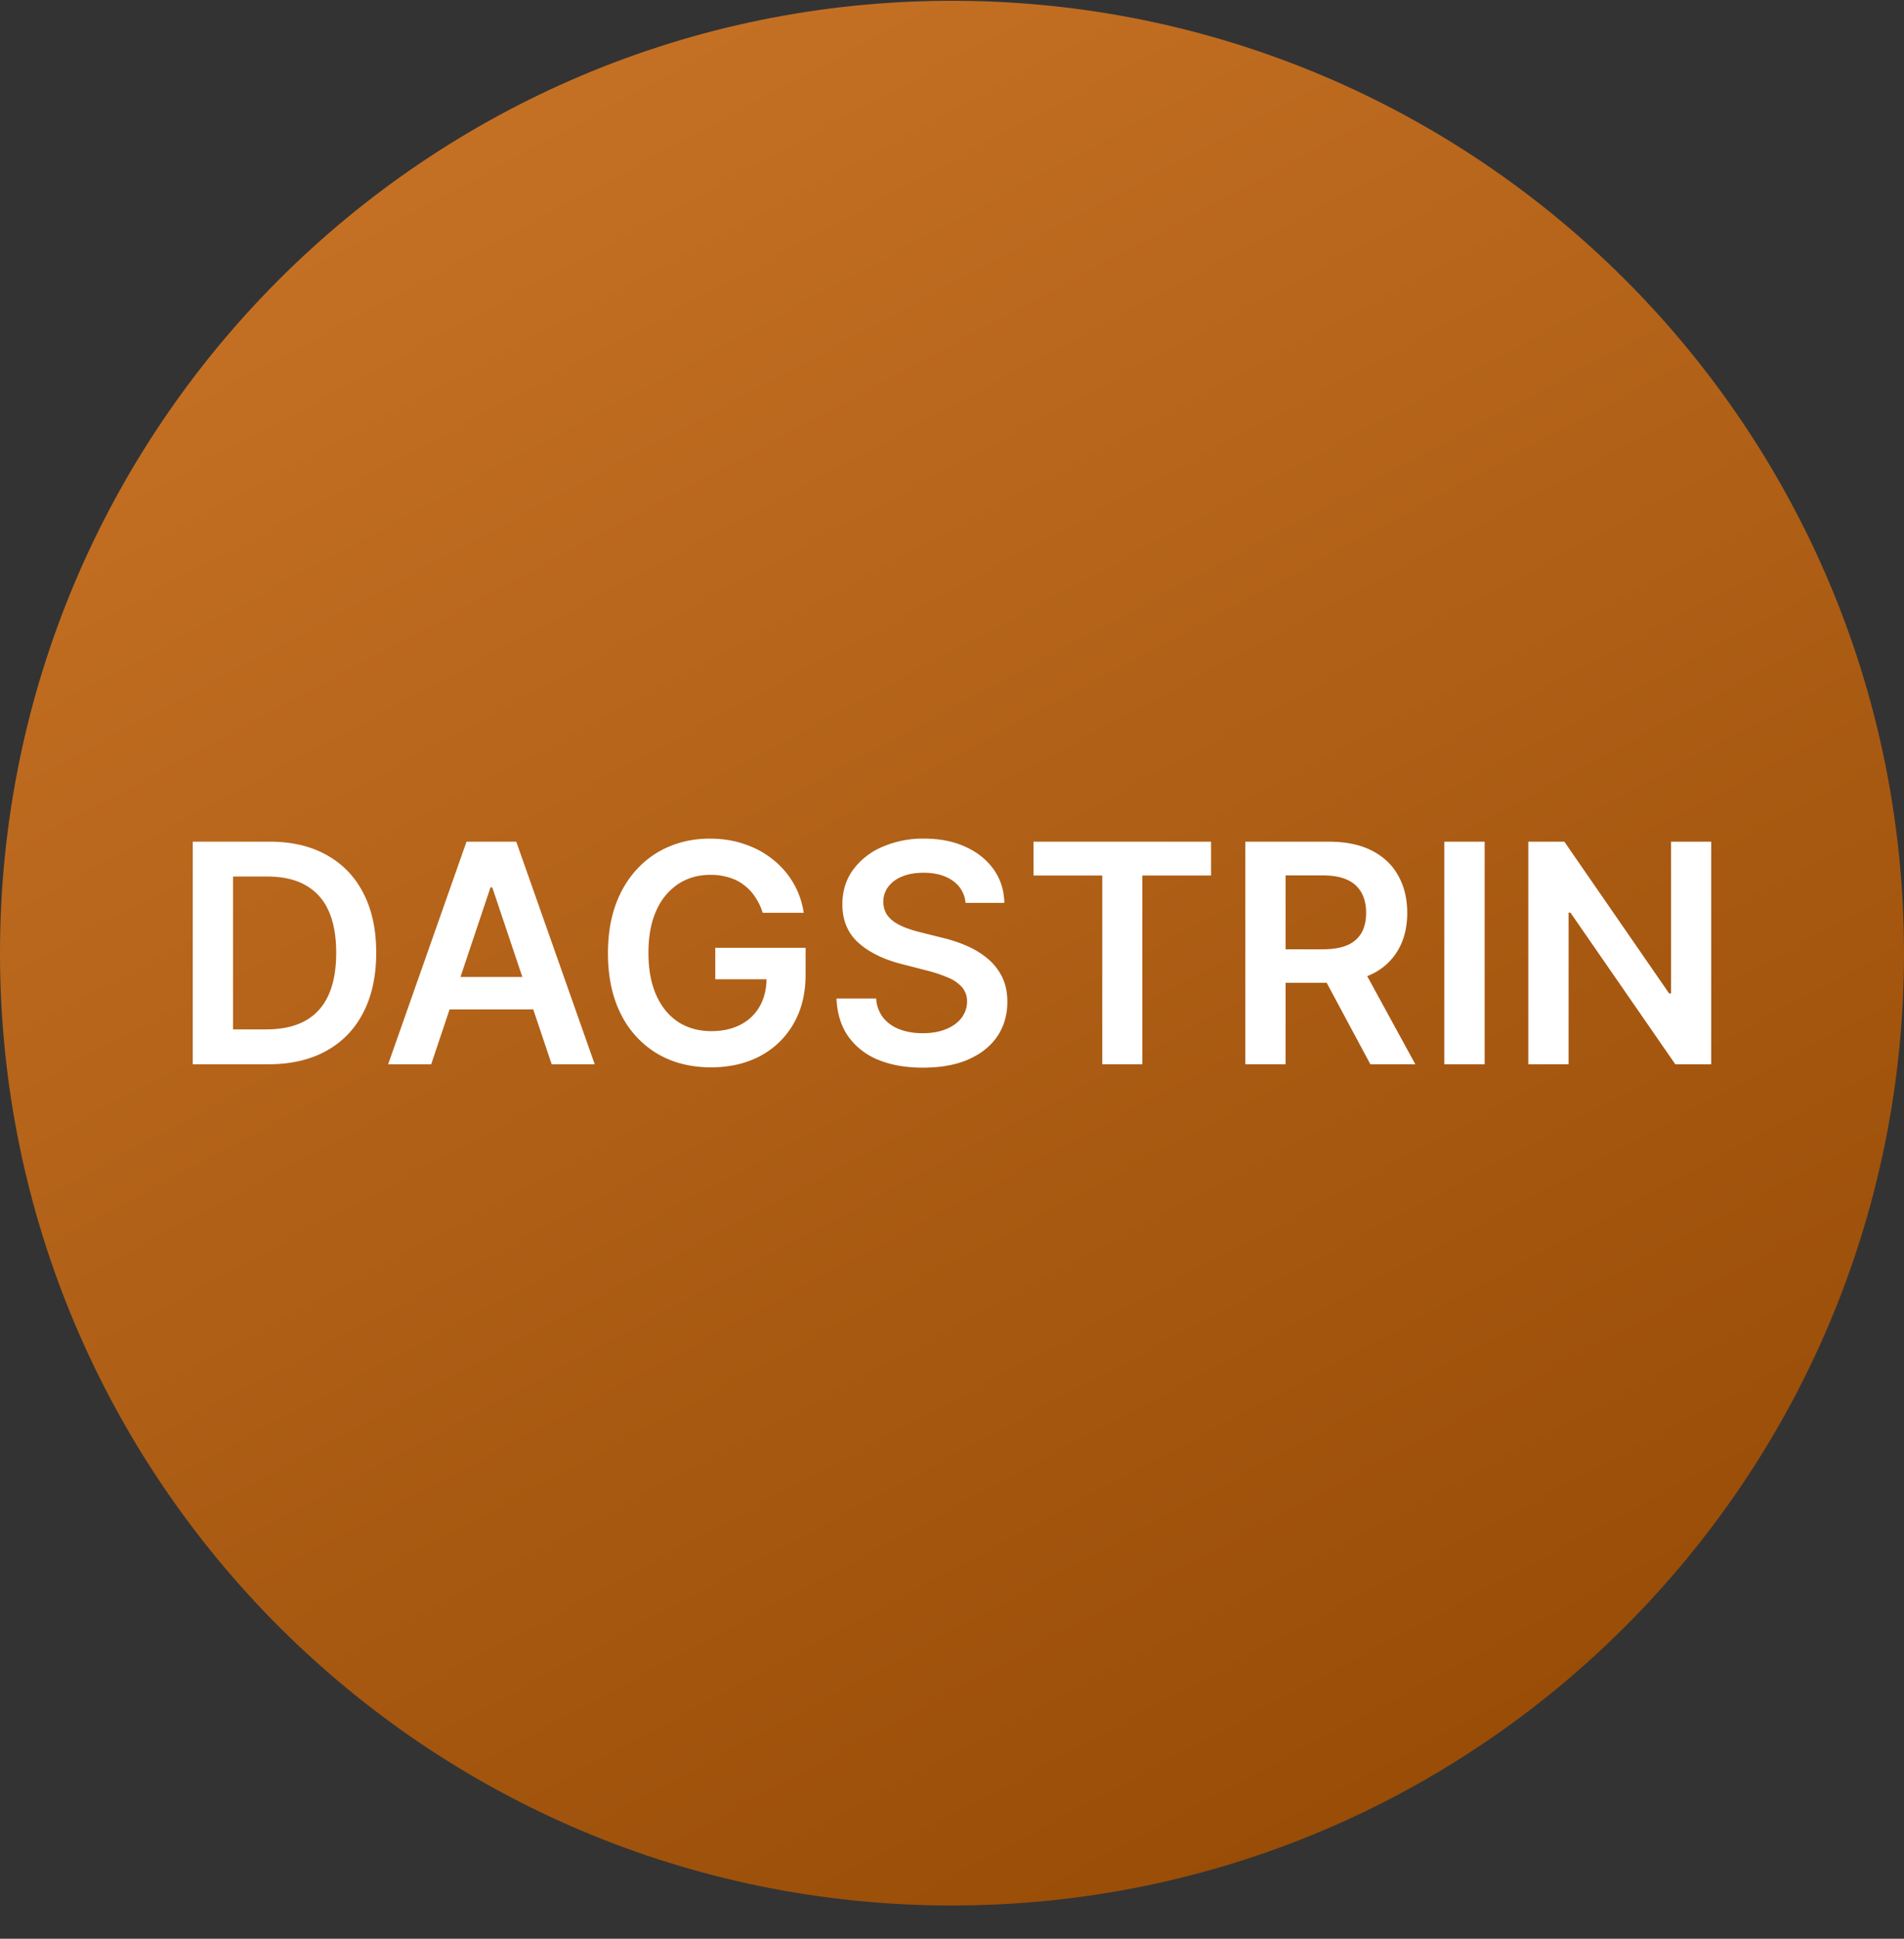
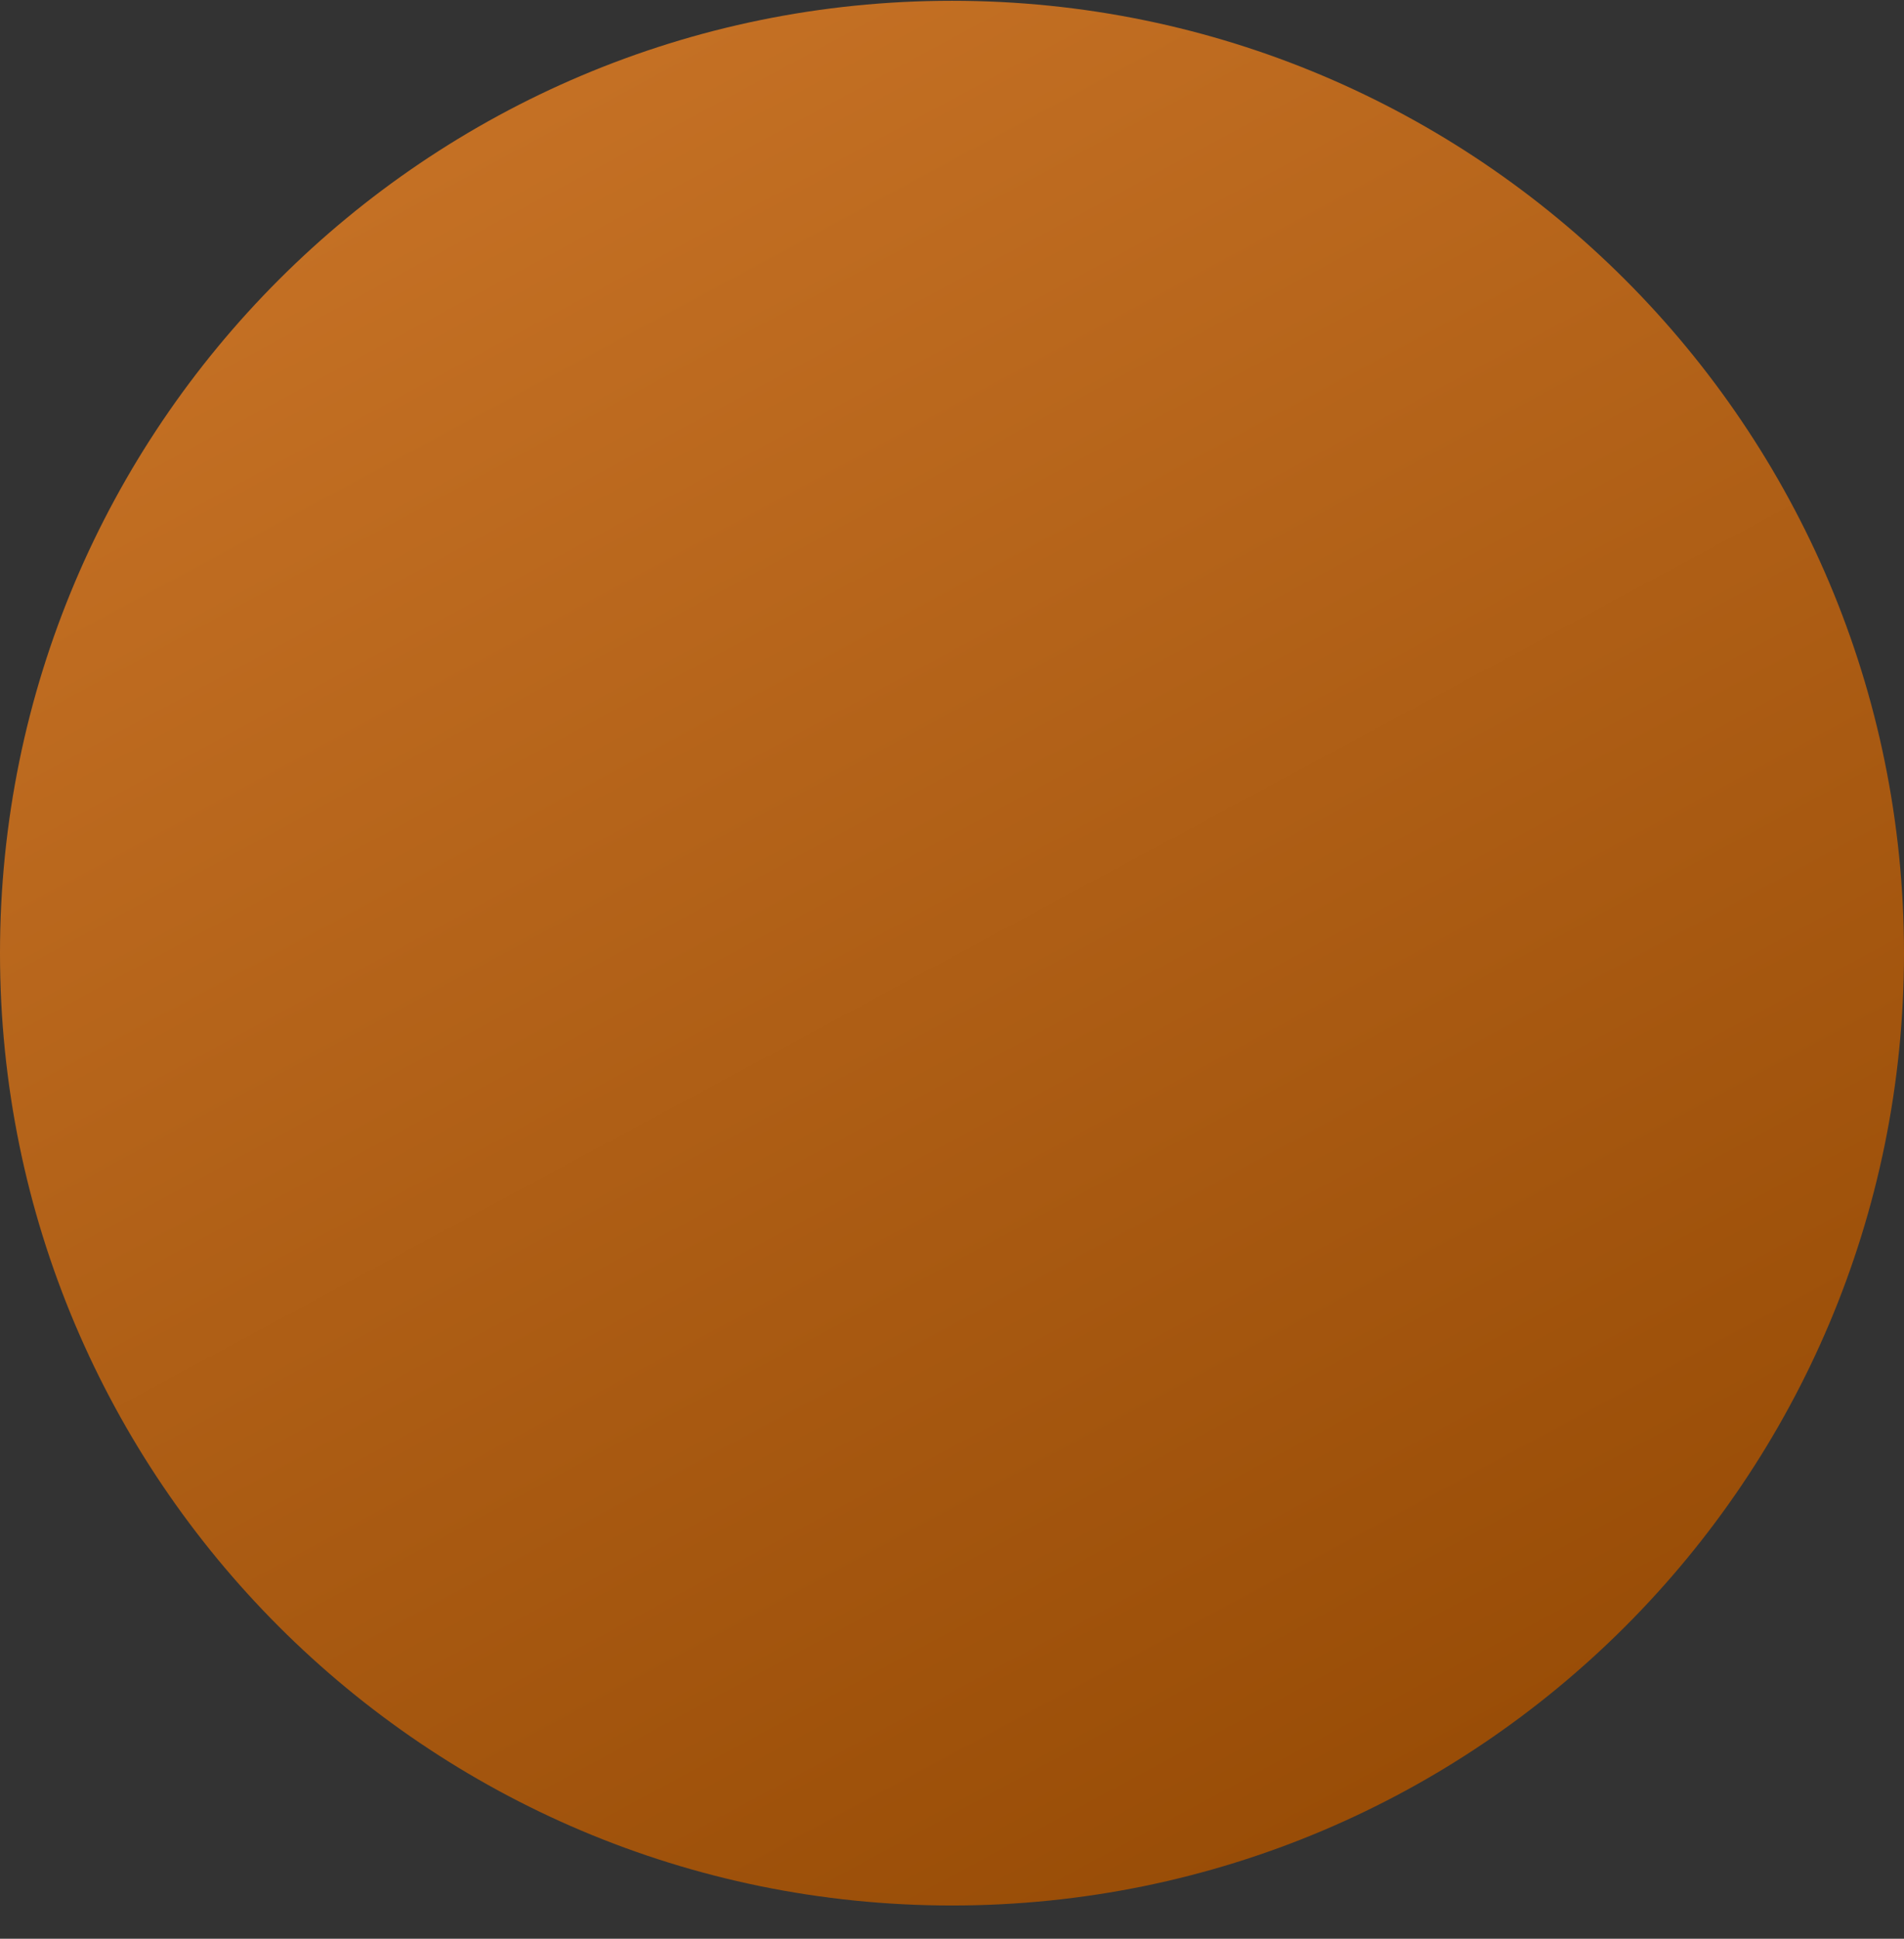
<svg xmlns="http://www.w3.org/2000/svg" width="56" height="57" fill="none" viewBox="0 0 56 57">
  <rect x="0" y="0" width="56" height="57" fill="#333333" stroke="none" />
  <g clip-path="url(#a)">
    <path fill="url(#b)" d="M56 28.023c0-15.463-12.536-28-28-28s-28 12.537-28 28c0 15.464 12.536 28 28 28s28-12.536 28-28" />
-     <path fill="#fff" d="M7.89 31.291H5.67v-6.545h2.263q.975 0 1.675.393.704.39 1.08 1.122.378.732.377 1.751 0 1.023-.38 1.758-.378.735-1.09 1.128-.71.393-1.707.393m-1.033-1.026h.975q.684 0 1.14-.249.459-.252.688-.751.23-.502.23-1.253t-.23-1.246a1.57 1.57 0 0 0-.68-.745q-.448-.25-1.113-.25h-1.01zM12.682 31.291h-1.266l2.305-6.545h1.463l2.308 6.545h-1.266l-1.748-5.203h-.051zm.041-2.566h3.452v.952h-3.452zM22.431 26.836a1.7 1.7 0 0 0-.22-.463 1.4 1.4 0 0 0-.333-.355 1.3 1.3 0 0 0-.44-.22 1.8 1.8 0 0 0-.544-.077q-.527 0-.94.265a1.8 1.8 0 0 0-.648.78q-.234.51-.234 1.246 0 .741.234 1.256.233.514.648.783.416.265.966.265.498 0 .862-.191a1.35 1.35 0 0 0 .566-.544q.198-.354.198-.83l.269.04h-1.777v-.926h2.656v.786q0 .84-.358 1.454t-.985.947q-.626.329-1.438.329-.904 0-1.588-.406a2.8 2.8 0 0 1-1.064-1.16q-.38-.755-.38-1.79 0-.793.223-1.416.226-.623.633-1.058.406-.438.952-.665.546-.23 1.19-.23.542 0 1.012.16.47.157.834.448.368.29.604.69.237.399.31.882zM28.398 26.545a.87.87 0 0 0-.378-.652q-.33-.233-.856-.233-.371 0-.636.112a.94.94 0 0 0-.406.303.74.74 0 0 0-.051.793q.096.15.259.256.163.102.36.172.2.071.4.118l.614.154q.37.086.713.233.345.147.616.37.276.225.435.541.16.316.16.741 0 .576-.294 1.014-.294.434-.85.68-.553.243-1.34.243-.763 0-1.326-.236a1.98 1.98 0 0 1-.875-.69q-.314-.455-.34-1.106h1.167a1 1 0 0 0 .211.569q.186.226.483.338.3.112.671.112.387 0 .678-.115.295-.118.46-.326a.8.8 0 0 0 .17-.492.63.63 0 0 0-.151-.422 1.1 1.1 0 0 0-.412-.281 4 4 0 0 0-.614-.205l-.745-.192q-.809-.207-1.278-.63-.467-.424-.467-1.127 0-.579.314-1.014a2.07 2.07 0 0 1 .86-.674 3 3 0 0 1 1.23-.243q.696 0 1.22.243.528.24.829.668.3.426.31.978zM30.397 25.74v-.994h5.223v.994h-2.023v5.551H32.42V25.74zM36.627 31.291v-6.545h2.454q.754 0 1.266.262.515.262.776.735.266.47.266 1.096 0 .63-.269 1.093a1.77 1.77 0 0 1-.783.713q-.518.25-1.272.25h-1.748v-.985h1.588q.441 0 .722-.122a.86.86 0 0 0 .416-.36q.137-.24.137-.589 0-.348-.137-.594a.88.88 0 0 0-.419-.378q-.28-.13-.725-.13h-1.087v5.554zm3.38-2.966 1.621 2.966h-1.323l-1.591-2.966zM43.666 24.746v6.545H42.48v-6.545zM50.329 24.746v6.545h-1.055l-3.084-4.458h-.055v4.458H44.95v-6.545h1.06l3.082 4.461h.057v-4.461z" />
  </g>
  <defs>
    <linearGradient id="b" x1="42.67" x2="16.36" y1="51.753" y2="2.89" gradientUnits="userSpaceOnUse">
      <stop stop-color="#994d07" />
      <stop offset="1" stop-color="#c47024" />
    </linearGradient>
    <clipPath id="a">
      <path fill="#fff" d="M0 .023h56v56H0z" />
    </clipPath>
  </defs>
</svg>